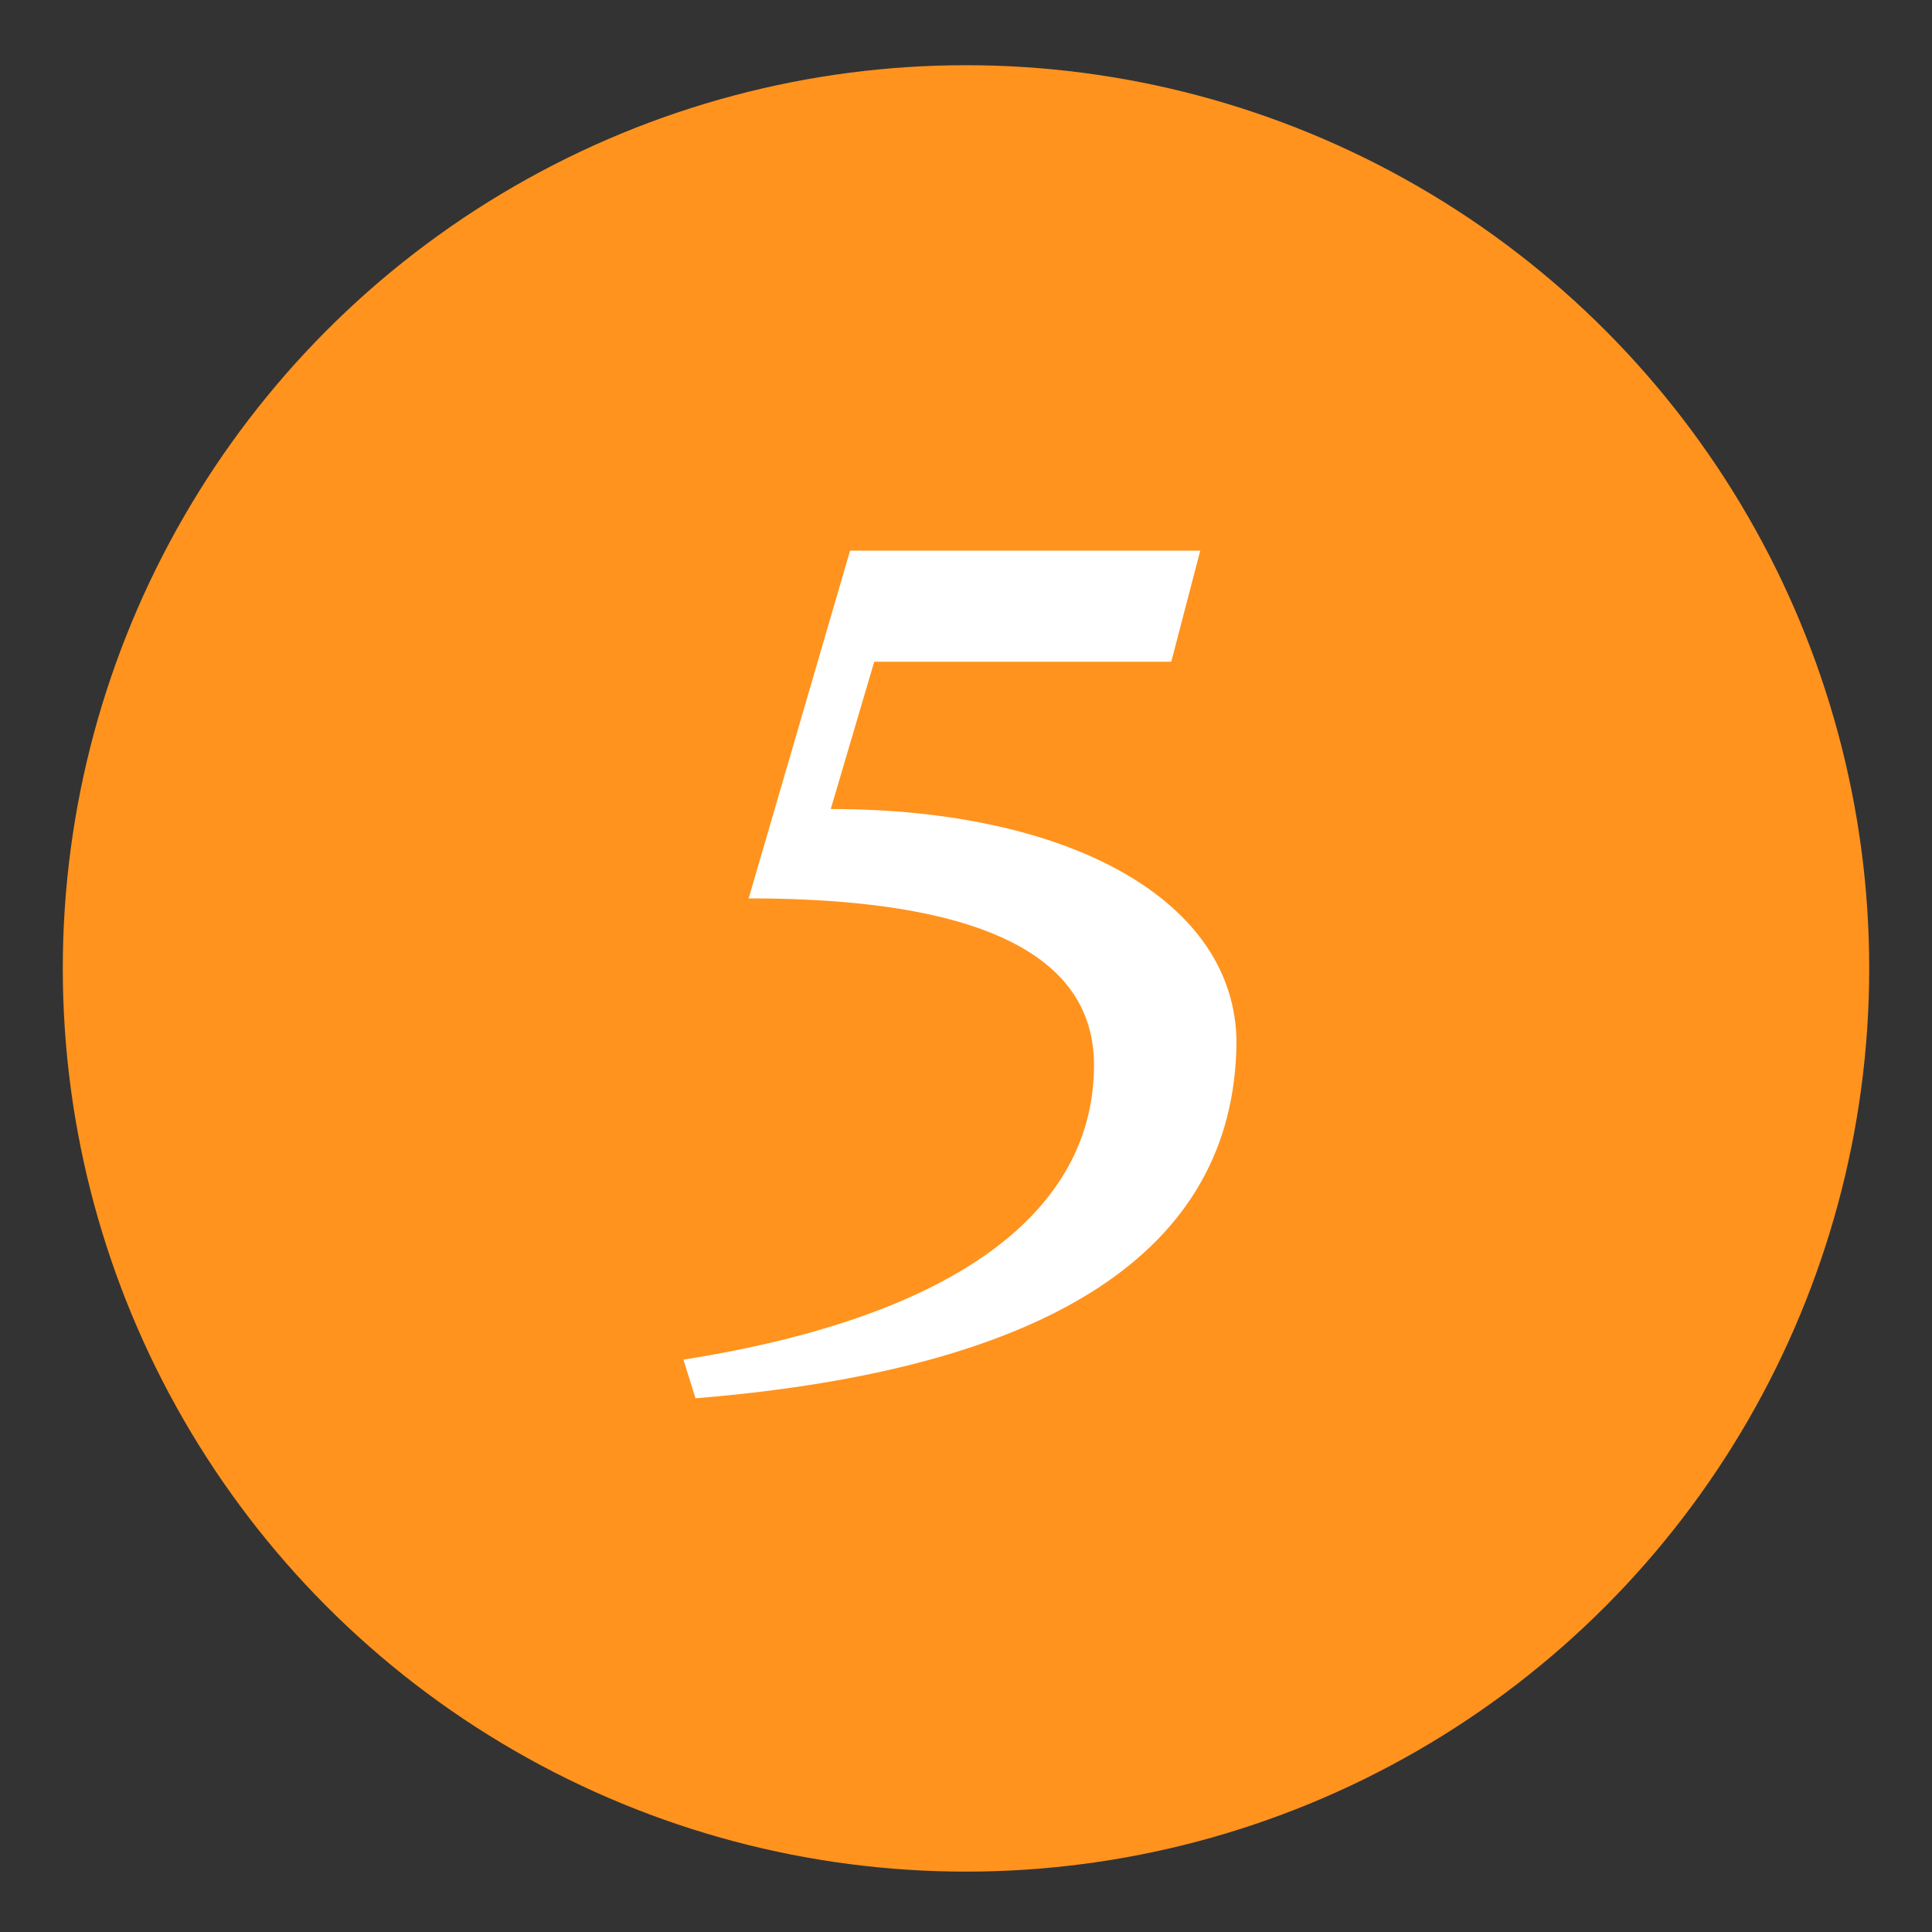
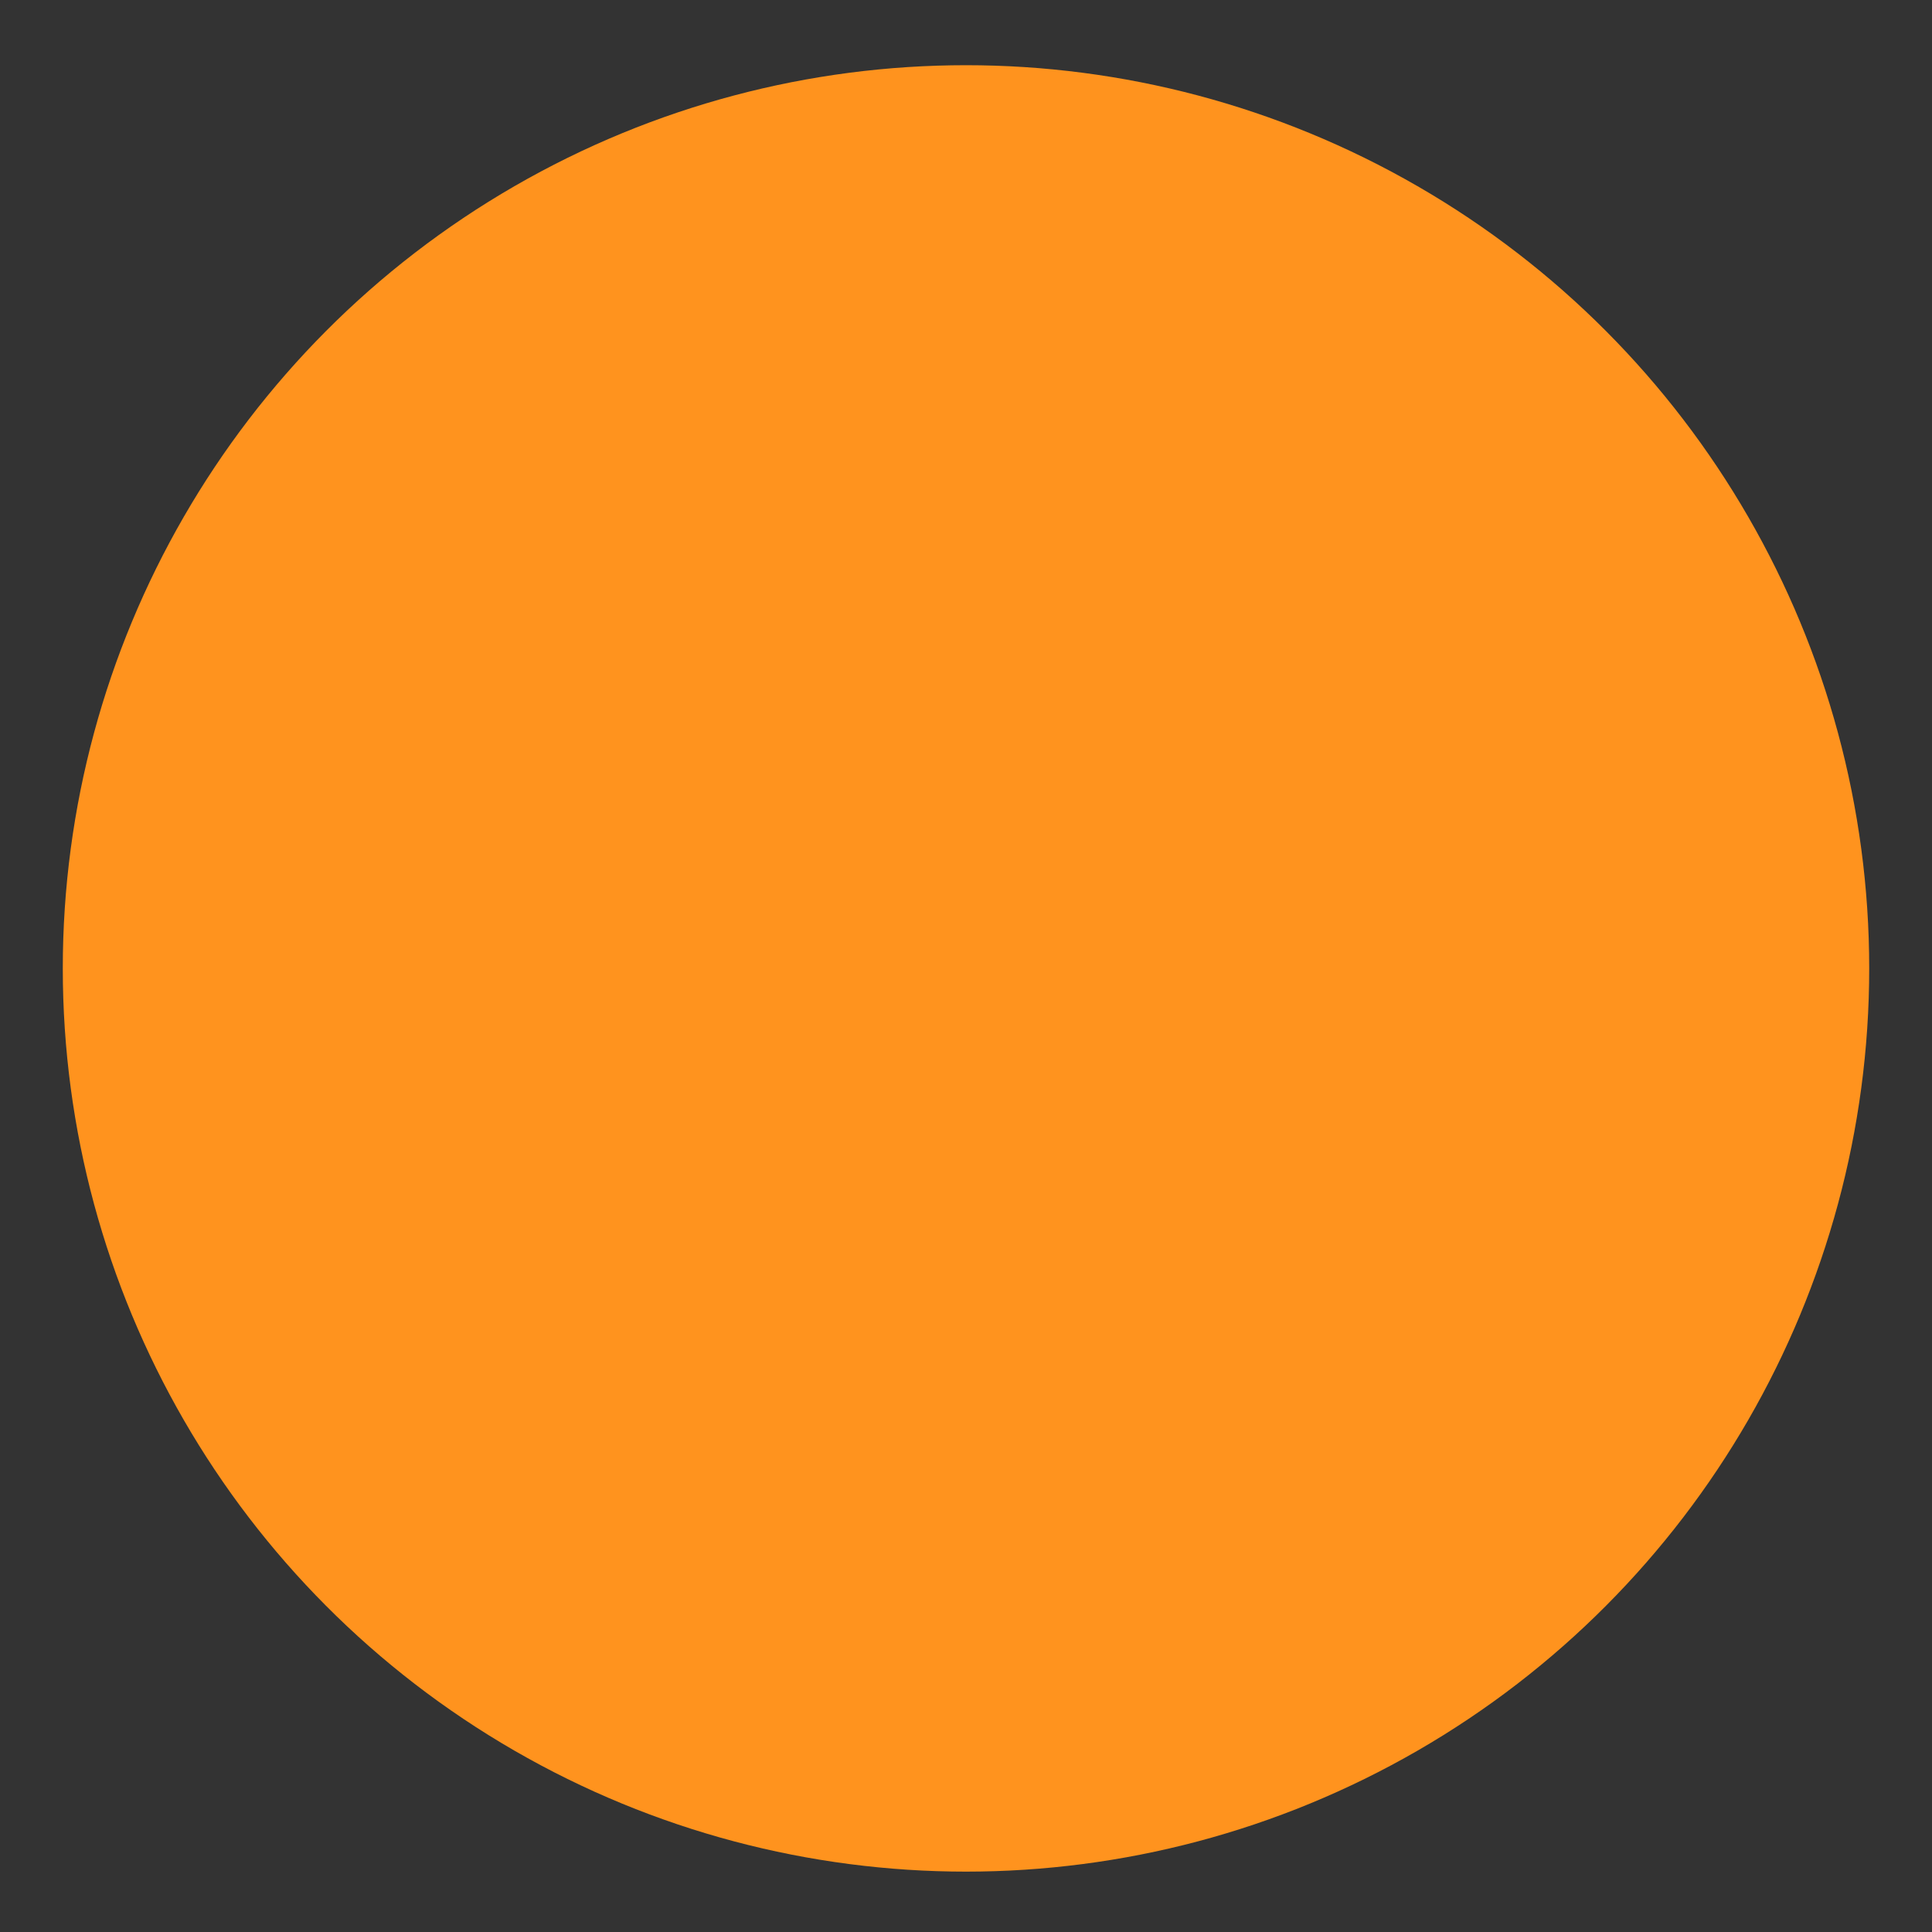
<svg xmlns="http://www.w3.org/2000/svg" version="1.1" id="レイヤー_1" x="0px" y="0px" viewBox="0 0 80 80" style="enable-background:new 0 0 80 80;" xml:space="preserve">
  <rect x="0" y="0" width="80" height="80" fill="#333333" stroke="none" />
  <style type="text/css">
	.st0{fill:#FF931E;}
	.st1{fill:#FFFFFF;}
</style>
  <circle class="st0" cx="40" cy="40.1" r="37.4" />
  <g>
-     <path class="st1" d="M28.8,57.9l-0.5-1.6c11.4-1.8,17-6.2,17-12.2c0-3.7-3.1-6.9-14.3-6.9l4.2-14.4h14.5l-1.2,4.6H36.2l-1.8,6.1   c9.9,0,16.8,3.8,16.8,9.7C51.1,51.8,43.5,56.7,28.8,57.9z" />
-   </g>
+     </g>
</svg>